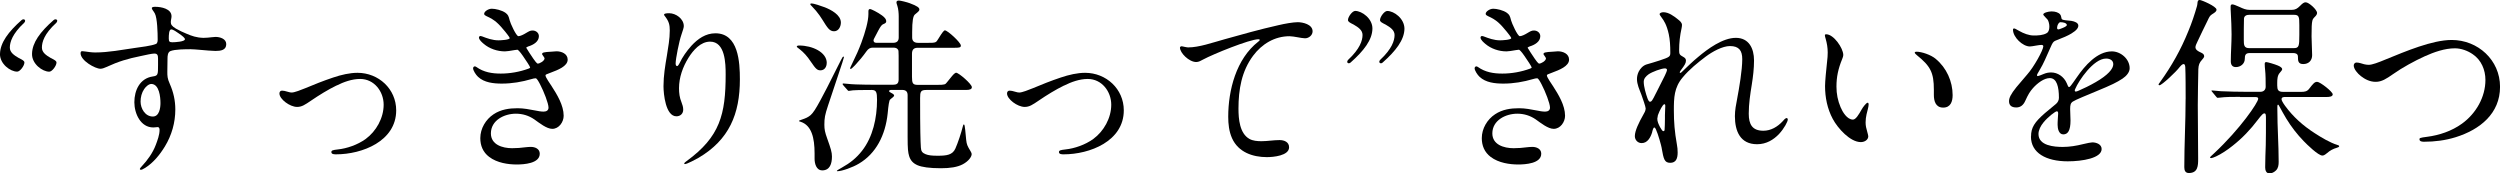
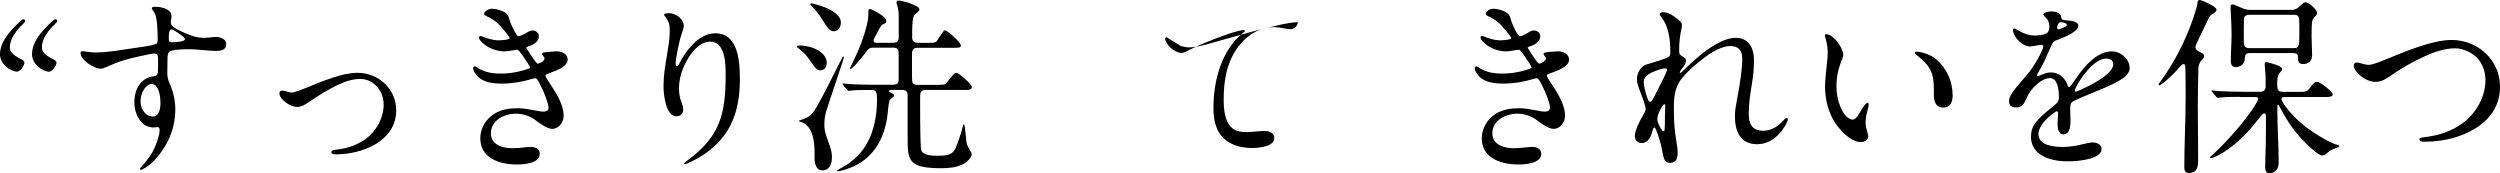
<svg xmlns="http://www.w3.org/2000/svg" id="_レイヤー_2" viewBox="0 0 554.15 38.39">
  <g id="_デザイン">
    <path d="M0,11.97c.04-2.52,1.89-4.96,4.79-7.52.13-.13.29-.17.42-.17.34,0,.54.38.12.8-2.56,2.39-3.15,4.24-3.15,5.46,0,1.05.88,1.68,1.97,2.31.84.42,1.26.63,1.26,1.01,0,.71-.97,2.02-1.6,2.02-1.51,0-3.82-1.68-3.82-3.91ZM7.1,11.93c.04-2.48,1.81-4.87,4.79-7.48.13-.13.29-.17.42-.17.21,0,.38.13.38.34,0,.04-.04.08-.04.13,0,.08-.08.21-.21.34-2.65,2.44-3.15,4.24-3.15,5.46,0,1.05.88,1.68,1.97,2.31.84.42,1.26.63,1.26,1.01,0,.71-.97,2.02-1.6,2.02-1.51,0-3.87-1.72-3.82-3.95Z" />
    <path d="M18.19,11.34c.25,0,1.09.13,1.72.21.29.04.84.08,1.18.08,2.98,0,5.92-.59,8.86-1.01,1.18-.17,3.65-.46,4.62-.88.38-.17.38-.71.38-1.05,0-1.34-.08-4.7-.63-5.71-.29-.55-.67-.88-.67-1.18s.59-.29.8-.29c1.26,0,3.57.42,3.57,2.1,0,.21-.04.42-.08.63s-.08.46-.08.67c0,.5.21.88,1.13,1.43.8.46,1.64.84,2.35,1.13,1.18.5,2.18.88,3.78.92.67,0,1.26-.08,1.72-.13.42-.04.76-.08.92-.08,1.01,0,2.39.42,2.39,1.6,0,1.34-1.22,1.51-2.39,1.51-.67,0-2.14-.13-3.49-.25-.63-.04-1.34-.13-1.97-.13-1.13,0-3.53,0-4.54.42-.59.25-.63,1.09-.63,1.64,0,.97-.04,1.93-.04,2.9s0,1.51.55,2.73c.8,1.81,1.22,3.65,1.22,5.67,0,2.9-.8,5.71-2.31,8.19-1.13,1.85-2.56,3.61-4.37,4.75-.63.38-.76.42-.97.42-.12,0-.21-.04-.21-.17s.25-.42.38-.55c1.34-1.43,2.48-3.02,3.15-4.79.38-1.01.84-2.23.84-3.32,0-.29-.08-.63-.42-.63-.21,0-.63.08-.97.08-2.81,0-4.2-3.07-4.2-5.59,0-2.65,1.22-5.29,4.07-5.71,1.18-.17,1.18-.38,1.18-2.56v-1.39c0-.76-.13-1.13-.84-1.13-.5,0-2.02.34-2.98.55-2.9.59-4.91,1.18-7.64,2.44-.38.17-.88.38-1.3.38-1.18,0-4.41-1.81-4.41-3.44,0-.29.12-.46.34-.46ZM33.56,18.61c-.63,0-1.26.63-1.6,1.13-.55.8-.8,1.81-.8,2.77,0,1.55,1.01,3.32,2.73,3.32,1.43,0,1.68-1.93,1.68-2.98,0-1.3-.25-4.2-2.02-4.24ZM37.42,8.57c0,.55.08.8.76.8.63,0,2.81-.13,2.81-.67,0-.29-.5-.71-1.43-1.34-.34-.25-1.18-.84-1.6-.84-.5,0-.55,1.18-.55,2.06Z" />
    <path d="M74.59,18.95c-1.89.92-3.86,2.14-5.59,3.32-1.43.97-2.1,1.43-3.15,1.43-1.6,0-3.91-1.72-3.91-2.98,0-.38.21-.63.59-.63.29,0,.71.08,1.39.29.25.08.5.13.76.13.59,0,2.1-.59,3.02-.97,1.81-.76,3.99-1.64,6.13-2.35,1.85-.63,3.74-1.05,5.42-1.05,4.66,0,8.57,3.57,8.57,8.32,0,6.85-7.56,9.75-13.32,9.75-.38,0-1.05,0-1.05-.5,0-.38.34-.46,1.47-.59,1.97-.21,4.33-1.01,6.13-2.31,2.35-1.72,3.99-4.66,3.99-7.6s-2.1-5.71-5.21-5.71c-1.81,0-3.65.67-5.25,1.47Z" />
    <path d="M108.95,1.93c.88,0,2.31.34,3.11.92.55.42.67.67.92,1.68.12.55,1.43,3.49,1.93,3.49.42,0,1.18-.38,1.64-.67.71-.42.97-.59,1.51-.59.71,0,1.39.5,1.39,1.26,0,1.22-1.22,1.93-2.35,2.27-.13.04-.46.21-.46.29s1.3,2.02,1.55,2.39c.25.38.8,1.13,1.01,1.13.42,0,1.51-.59,1.51-1.18,0-.08-.12-.25-.38-.63-.08-.13-.17-.21-.17-.29,0-.34.29-.46,2.14-.55.34,0,.71-.08,1.05-.08,1.13,0,2.48.55,2.48,1.85,0,1.47-2.23,2.31-3.7,2.86-1.05.38-1.22.46-1.22.63,0,.46,1.09,1.93,1.34,2.35,1.22,1.89,2.69,4.28,2.69,6.6,0,1.39-1.05,2.9-2.52,2.9-1.26,0-2.86-1.3-3.99-2.1-1.22-.84-2.61-1.26-4.08-1.26-2.6,0-5.54,1.47-5.54,4.37,0,2.48,2.52,3.28,4.7,3.28,1.01,0,2.02-.08,2.98-.21.38-.04.8-.08,1.18-.08.92,0,1.97.42,1.97,1.51,0,2.18-3.53,2.39-5.12,2.39-1.85,0-4.33-.34-6.09-1.68-1.39-1.05-1.97-2.52-1.97-4.16,0-2.14,1.22-4.16,2.94-5.29,1.64-1.09,3.49-1.34,5.33-1.34,1.34,0,2.6.25,3.91.5.63.13,1.26.25,1.85.25s1.09-.25,1.09-.88c0-.92-1.01-3.53-1.89-5.21-.38-.71-.71-1.3-.97-1.3s-.59.08-.88.17c-2.14.63-4.33,1.01-6.6,1.01-1.85,0-3.91-.21-5.29-1.51-.46-.42-1.09-1.39-1.09-1.89,0-.21.17-.42.38-.42.08,0,.21.04.34.13,1.64,1.18,3.49,1.47,5.42,1.47,2.06,0,4.2-.38,6.13-1.09.13-.04.38-.17.38-.25,0-.21-.97-1.64-1.6-2.56-.71-1.05-1.13-1.39-1.22-1.39-.17,0-.38.04-.63.08-.97.17-1.72.29-2.14.29-1.68,0-3.44-.59-4.71-1.68-.34-.29-1.05-.88-1.05-1.39,0-.17.13-.34.34-.34.08,0,.21.04.34.08,1.09.42,2.31.88,3.66.88.34,0,2.48-.08,2.48-.5,0-.17-.8-1.18-1.01-1.43-1.43-1.72-2.18-2.56-4.16-3.44-.25-.13-.5-.25-.5-.5,0-.55.97-1.13,1.64-1.13Z" />
    <path d="M151.66,36.25c0-.17.38-.42.54-.55,7.39-5.38,8.65-10.33,8.65-19.2,0-2.39-.08-7.27-3.45-7.27-2.1,0-3.74,1.89-4.79,3.57-1.26,2.02-2.1,4.37-2.1,6.76,0,1.09.13,2.1.55,3.11.21.55.38,1.05.38,1.64,0,.88-.63,1.47-1.51,1.47-2.39,0-2.86-4.96-2.86-6.68,0-2.31.38-4.58.76-6.81.29-1.85.63-3.65.63-5.54,0-1.22-.17-1.97-1.01-3.07-.13-.17-.25-.29-.25-.46,0-.21.5-.29,1.13-.29,1.47,0,3.24,1.22,3.24,2.86,0,.29-.17.88-.55,1.97-.46,1.3-1.26,5.25-1.26,6.3,0,.21.04.59.34.59.17,0,.42-.42.5-.59.67-1.43,1.6-2.73,2.65-3.91,1.43-1.55,3.15-2.77,5.33-2.77,5.12,0,5.42,6.43,5.42,10.21,0,7.69-2.39,13.4-9.16,17.39-.59.34-2.56,1.39-3.02,1.39-.08,0-.17-.04-.17-.13Z" />
    <path d="M183.25,13.95c0,.84-.46,1.64-1.39,1.64-.67,0-1.01-.25-2.14-1.93-.8-1.22-1.6-2.06-2.39-2.69-.67-.5-.71-.55-.71-.63,0-.17.17-.25.55-.25,2.86,0,6.09,1.47,6.09,3.86ZM182.24,37.76c-1.3,0-1.68-1.51-1.68-2.56v-1.18c0-3.49-.67-6.22-3.07-7.02-.25-.08-.38-.08-.38-.21s1.09-.38,1.72-.71c.63-.34,1.05-.59,1.76-1.68.55-.8,1.89-3.32,2.73-4.96l3.07-6.09c.34-.67.42-.8.59-.8.08,0,.08.08.08.17s-.54,1.81-1.05,3.28c-.67,2.02-1.6,4.83-2.48,7.44-.67,2.02-.8,2.73-.8,4.2,0,1.05.13,1.68.63,3.07.8,2.23,1.05,3.02,1.05,3.99,0,1.6-.46,3.07-2.18,3.07ZM182.78,1.6c1.39.55,3.61,1.68,3.61,3.4,0,.88-.5,1.93-1.51,1.93s-1.47-.76-2.61-2.6c-.34-.55-.8-1.22-1.39-1.93-.25-.29-.8-.88-.92-1.01-.29-.29-.34-.34-.34-.46s.08-.17.29-.17c.42,0,2.14.55,2.86.84ZM197.95,9.49c.84,0,1.26-.38,1.26-1.18V3.61c0-.63-.08-1.64-.29-2.27-.17-.5-.21-.67-.21-.8,0-.25.13-.42.55-.42.34,0,1.85.38,2.39.59,1.72.63,2.14,1.01,2.14,1.39,0,.25-.08.38-1.01,1.13-.38.34-.59,1.39-.59,3.91v1.18c0,.8.46,1.18,1.34,1.18h2.06c1.85,0,1.89-.04,2.39-.88.92-1.51,1.26-1.89,1.47-1.89.59,0,3.53,2.69,3.53,3.36,0,.42-.25.5-1.34.5h-8.19c-.84,0-1.3.34-1.3,1.34v5.12c0,1.39.17,1.76,1.26,1.76h4.37c1.64,0,1.76-.08,2.14-.59l1.13-1.39c.46-.55.76-.71.88-.71.59,0,3.49,2.52,3.49,3.19,0,.42-.34.63-1.3.63h-8.78c-1.26,0-1.39.38-1.39,1.81,0,7.14.08,9.58.17,10.96.04.84.34,1.18,1.05,1.47.63.25,1.34.34,2.65.34,2.02,0,3.32-.17,3.95-1.6.55-1.22,1.3-3.49,1.64-4.87.08-.34.12-.46.25-.46s.21.38.29,1.22l.21,2.18c.12,1.05.25,1.34.97,2.52.17.29.25.5.25.63,0,.63-.71,1.6-1.97,2.27-1.18.63-2.81.88-4.83.88-2.56,0-4.24-.25-5.21-.67-.97-.42-1.55-1.05-1.85-2.02-.25-.84-.34-1.55-.34-4.29v-9.2c0-.76-.34-1.18-1.22-1.18h-2.44c-.25,0-.46.13-.46.25s.21.29.5.42c.42.21.63.38.63.59,0,.13-.25.38-.8.8-.21.17-.25.29-.38,1.01-.08.5-.17,1.22-.25,2.14-.5,4.83-2.6,8.91-6.38,11.13-1.39.84-3.78,1.68-4.75,1.68-.04,0-.13,0-.13-.08s.34-.29,1.09-.71c1.89-1.05,3.23-2.14,4.49-3.74,2.39-3.07,3.32-7.23,3.32-11.3,0-1.68-.17-2.18-1.18-2.18-2.52,0-3.82.04-4.16.08l-.92.13c-.13,0-.21-.08-.42-.34l-.71-.8c-.21-.25-.25-.34-.25-.38,0-.08.08-.13.17-.13l.92.08c.29.04,1.47.13,1.81.13,1.22.04,2.94.08,4.87.08h3.32c.88,0,1.34-.21,1.34-1.18v-5.25c0-1.01-.04-1.22-.13-1.34-.21-.34-.55-.46-1.05-.46h-4.54c-.63,0-1.01.25-1.43.84-.71,1.01-1.68,2.18-2.52,3.07-.63.67-.84.8-.97.8-.08,0-.13-.04-.13-.13,0-.04.13-.34.59-1.3.76-1.55,1.3-2.73,1.93-4.41.84-2.27,1.55-4.75,1.55-6.3v-.63c0-.34.13-.5.38-.5.21,0,1.68.71,2.65,1.43.63.46.92.88.92,1.26,0,.29-.13.46-.59.63-.42.17-.63.46-1.18,1.47l-.92,1.76c-.08.17-.13.29-.13.38,0,.34.21.55.55.55h3.74Z" />
-     <path d="M235.87,18.95c-1.89.92-3.86,2.14-5.59,3.32-1.43.97-2.1,1.43-3.15,1.43-1.6,0-3.91-1.72-3.91-2.98,0-.38.21-.63.59-.63.29,0,.71.08,1.39.29.25.08.5.13.76.13.59,0,2.1-.59,3.02-.97,1.81-.76,3.99-1.64,6.13-2.35,1.85-.63,3.74-1.05,5.42-1.05,4.66,0,8.57,3.57,8.57,8.32,0,6.85-7.56,9.75-13.32,9.75-.38,0-1.05,0-1.05-.5,0-.38.34-.46,1.47-.59,1.97-.21,4.33-1.01,6.13-2.31,2.35-1.72,3.99-4.66,3.99-7.6s-2.1-5.71-5.21-5.71c-1.81,0-3.65.67-5.25,1.47Z" />
-     <path d="M261.83,10.25c.21,0,.46.08.71.13.21.04.63.13.8.13,2.44,0,5.38-1.05,8.11-1.81,3.78-1.05,7.73-2.18,11.89-3.11,1.43-.34,3.28-.67,4.33-.67s3.28.46,3.28,2.02c0,.88-.84,1.55-1.68,1.55-.38,0-1.09-.13-1.76-.25-.46-.08-1.22-.21-1.68-.21-3.28,0-6.13,1.72-8.07,4.33-2.56,3.44-3.24,7.52-3.24,11.72,0,2.27.25,5.5,2.44,6.72.76.42,1.76.5,2.65.5,1.34,0,2.69-.25,4.03-.25,1.01,0,2.1.42,2.1,1.6,0,1.89-3.57,2.18-4.92,2.18-3.15,0-6.34-1.09-7.73-4.2-.67-1.51-.84-3.15-.84-4.75,0-5.88,1.76-12.81,6.64-16.63.17-.13.34-.25.34-.42,0-.08-.13-.13-.29-.13-1.93,0-10,3.28-12.27,4.5-.46.25-.96.55-1.51.55-1.6,0-3.61-2.02-3.61-3.19,0-.21.21-.29.29-.29Z" />
-     <path d="M299,14.03c-.21,0-.38-.13-.38-.34,0-.04.04-.08.04-.13,0-.08.08-.21.21-.34,2.56-2.39,3.15-4.24,3.15-5.46,0-1.05-.88-1.68-1.97-2.31-.84-.42-1.26-.63-1.26-1.01,0-.71.97-2.02,1.6-2.02,1.51,0,3.87,1.72,3.82,3.95-.04,2.48-1.93,4.91-4.83,7.48-.13.13-.25.17-.38.17ZM306.1,14.03c-.34,0-.55-.38-.13-.8,2.56-2.39,3.15-4.24,3.15-5.46,0-1.05-.88-1.68-1.97-2.31-.84-.42-1.26-.63-1.26-1.01,0-.71.97-2.02,1.6-2.02,1.51,0,3.82,1.68,3.82,3.95-.04,2.48-1.93,4.91-4.83,7.48-.13.13-.25.17-.38.17Z" />
+     <path d="M261.83,10.25c.21,0,.46.08.71.13.21.04.63.13.8.13,2.44,0,5.38-1.05,8.11-1.81,3.78-1.05,7.73-2.18,11.89-3.11,1.43-.34,3.28-.67,4.33-.67c0,.88-.84,1.55-1.68,1.55-.38,0-1.09-.13-1.76-.25-.46-.08-1.22-.21-1.68-.21-3.28,0-6.13,1.72-8.07,4.33-2.56,3.44-3.24,7.52-3.24,11.72,0,2.27.25,5.5,2.44,6.72.76.42,1.76.5,2.65.5,1.34,0,2.69-.25,4.03-.25,1.01,0,2.1.42,2.1,1.6,0,1.89-3.57,2.18-4.92,2.18-3.15,0-6.34-1.09-7.73-4.2-.67-1.51-.84-3.15-.84-4.75,0-5.88,1.76-12.81,6.64-16.63.17-.13.34-.25.34-.42,0-.08-.13-.13-.29-.13-1.93,0-10,3.28-12.27,4.5-.46.25-.96.55-1.51.55-1.6,0-3.61-2.02-3.61-3.19,0-.21.21-.29.29-.29Z" />
    <path d="M330.92,1.93c.88,0,2.31.34,3.11.92.55.42.67.67.92,1.68.13.55,1.43,3.49,1.93,3.49.42,0,1.18-.38,1.64-.67.71-.42.97-.59,1.51-.59.71,0,1.39.5,1.39,1.26,0,1.22-1.22,1.93-2.35,2.27-.13.04-.46.21-.46.29s1.3,2.02,1.55,2.39c.25.38.8,1.13,1.01,1.13.42,0,1.51-.59,1.51-1.18,0-.08-.13-.25-.38-.63-.08-.13-.17-.21-.17-.29,0-.34.29-.46,2.14-.55.34,0,.71-.08,1.05-.08,1.13,0,2.48.55,2.48,1.85,0,1.47-2.23,2.31-3.7,2.86-1.05.38-1.22.46-1.22.63,0,.46,1.09,1.93,1.34,2.35,1.22,1.89,2.69,4.28,2.69,6.6,0,1.39-1.05,2.9-2.52,2.9-1.26,0-2.86-1.3-3.99-2.1-1.22-.84-2.6-1.26-4.07-1.26-2.6,0-5.54,1.47-5.54,4.37,0,2.48,2.52,3.28,4.71,3.28,1.01,0,2.02-.08,2.98-.21.38-.04.8-.08,1.18-.08.92,0,1.97.42,1.97,1.51,0,2.18-3.53,2.39-5.12,2.39-1.85,0-4.33-.34-6.09-1.68-1.39-1.05-1.97-2.52-1.97-4.16,0-2.14,1.22-4.16,2.94-5.29,1.64-1.09,3.49-1.34,5.33-1.34,1.34,0,2.6.25,3.91.5.63.13,1.26.25,1.85.25s1.09-.25,1.09-.88c0-.92-1.01-3.53-1.89-5.21-.38-.71-.71-1.3-.97-1.3s-.59.08-.88.17c-2.14.63-4.33,1.01-6.59,1.01-1.85,0-3.91-.21-5.29-1.51-.46-.42-1.09-1.39-1.09-1.89,0-.21.17-.42.38-.42.08,0,.21.04.34.13,1.64,1.18,3.49,1.47,5.42,1.47,2.06,0,4.2-.38,6.13-1.09.13-.04.38-.17.38-.25,0-.21-.97-1.64-1.6-2.56-.71-1.05-1.13-1.39-1.22-1.39-.17,0-.38.04-.63.08-.97.17-1.72.29-2.14.29-1.68,0-3.44-.59-4.7-1.68-.34-.29-1.05-.88-1.05-1.39,0-.17.13-.34.34-.34.08,0,.21.04.34.08,1.09.42,2.31.88,3.65.88.34,0,2.48-.08,2.48-.5,0-.17-.8-1.18-1.01-1.43-1.43-1.72-2.18-2.56-4.16-3.44-.25-.13-.5-.25-.5-.5,0-.55.96-1.13,1.64-1.13Z" />
    <path d="M368.34,32.85c-.08-.5-.8-3.15-1.3-4.2-.13-.25-.21-.38-.34-.38s-.21.13-.29.34c-.13.29-.17.63-.21.76-.34,1.09-1.01,2.35-2.31,2.35-.88,0-1.51-.71-1.51-1.55,0-1.18.88-2.98,1.85-4.7.25-.42.55-.92.55-1.43,0-.38-.71-2.39-.97-3.11-.42-1.09-.96-2.23-.96-3.4,0-.55.12-1.09.38-1.64.34-.67.92-1.34,1.72-1.6.97-.29,1.93-.55,2.9-.88,2.31-.76,2.39-.88,2.39-1.76,0-1.55-.08-2.86-.34-4.07-.21-.97-.5-1.81-.76-2.35-.21-.46-.55-1.01-1.09-1.72-.17-.21-.17-.29-.17-.38,0-.29.5-.42.84-.42,1.13,0,2.31.84,3.23,1.6.38.29.88.71.88,1.22,0,.21-.04.46-.08.67-.38,1.72-.55,3.28-.55,4.92,0,.84.08,1.05.88,1.47.38.21.63.42.63.84,0,.55-.25.97-1.13,2.14-.08.08-.25.38-.25.46s.04.13.13.13c.13,0,.29-.17.38-.25,1.22-1.18,2.39-2.31,3.57-3.28,2.14-1.81,5.46-4.24,8.36-4.24s4.03,2.35,4.03,5c0,1.81-.21,3.57-.5,5.38-.34,2.1-.67,4.24-.67,6.43,0,2.39.8,3.78,3.24,3.78,1.68,0,3.15-.88,4.28-2.1.17-.21.59-.71.88-.71.17,0,.25.17.25.34,0,.42-.76,1.93-1.97,3.23-1.18,1.22-2.77,2.23-4.83,2.23-3.74,0-4.92-2.9-4.92-6.22,0-1.3.25-2.6.5-3.86.46-2.44,1.13-6.34,1.13-8.78,0-1.89-.71-2.9-2.73-2.9-1.64,0-3.87,1.22-5.38,2.35-1.72,1.3-3.61,2.81-5.08,4.58-1.93,2.27-1.97,4.54-1.97,7.35,0,2.6.17,4.7.67,7.52.12.59.17,1.18.17,1.81,0,1.26-.34,2.27-1.64,2.27s-1.47-.84-1.89-3.19ZM367.04,20.71l1.97-3.91c.17-.34.5-1.09.5-1.3,0-.25-.25-.34-.46-.34-.8,0-2.81.76-3.61,1.3-.63.46-1.09.97-1.09,1.68,0,1.09.5,2.73.8,3.57.17.46.34.84.59.84.34,0,.54-.29,1.3-1.85ZM368.97,28.82c.04-.42.08-1.76.08-2.48v-.8c0-.76.08-1.6.08-2.1,0-.17-.04-.34-.21-.34-.34,0-1.09,1.47-1.43,2.44-.08.34-.13.63-.13.76,0,.25.04.59.17.92.25.67.63,1.34.84,1.6.12.17.21.25.38.25.08,0,.21-.08.21-.25Z" />
    <path d="M404.8,7.6c1.68,0,3.74,3.07,3.78,4.54,0,.34-.12.63-.25.97-.88,2.14-1.26,3.95-1.26,6.09,0,1.6.29,3.11.92,4.58.42,1.01,1.43,2.73,2.73,2.73.63,0,1.26-1.05,1.97-2.31.21-.38.97-1.43,1.3-1.43.17,0,.21.21.21.38,0,.5-.29,1.47-.46,2.18-.13.59-.21,1.18-.21,1.81,0,.71.13,1.3.38,2.14.08.29.21.76.21.92,0,.84-.88,1.3-1.64,1.3-2.39,0-5.12-3.07-6.22-5.12-1.22-2.27-1.72-4.79-1.72-7.31,0-.97.25-3.61.46-5.5.08-.63.13-1.26.13-1.93,0-1.05-.17-2.06-.46-3.07-.08-.25-.17-.55-.17-.8,0-.13.17-.17.29-.17ZM429.08,13.06c2.39,1.97,3.74,5,3.74,8.02,0,1.39-.42,2.77-2.1,2.77s-2.06-1.47-2.06-2.81v-1.13c0-3.86-.76-5.25-3.78-7.69-.17-.13-.46-.42-.46-.55,0-.17.25-.21.38-.21,1.13,0,3.19.67,4.29,1.6Z" />
    <path d="M450.2,30.25c0-1.97.76-3.15,3.07-5.17l2.48-2.06c.38-.34.63-.8.63-1.34,0-2.39-.46-4.37-2.02-4.37-1.26,0-2.73,1.09-3.74,2.23-.67.76-1.05,1.39-1.68,2.77-.46,1.05-1.13,1.51-2.02,1.51-1.09,0-1.6-.5-1.6-1.39,0-.71.38-1.55,1.64-3.11,1.26-1.51,1.81-2.14,2.39-2.81,1.47-1.64,3.57-5.42,3.57-6.26,0-.25-.25-.29-.46-.29-.17,0-.55.04-1.05.13-.67.13-1.26.21-1.47.21-1.6,0-3.74-2.06-3.74-3.7,0-.17.04-.29.25-.29.13,0,.34.08,1.13.55.97.55,2.14,1.01,3.23,1.01.88,0,2.1-.04,2.9-.55.46-.29.55-.92.55-1.47,0-.25-.04-.59-.13-.88-.17-.55-.21-.59-.63-1.01-.5-.5-.59-.67-.59-.76,0-.34,1.05-.67,1.85-.67.84,0,1.55.25,1.89.67.13.17.21.34.25.63.08.5.13.55,1.01.67.25.04.97.08,1.26.13.71.13,1.51.42,1.51,1.05,0,.5-.38,1.05-1.55,1.76-.84.5-1.64.84-3.57,1.6-.42.17-.63.5-1.01,1.39-1.05,2.39-1.64,3.74-2.27,4.79-.67,1.13-.76,1.3-.76,1.47,0,.13.08.17.21.17.08,0,.71-.21,1.26-.46.59-.25,1.09-.34,1.68-.34,1.43,0,2.81.92,3.45,2.39l.21.5c.08.21.17.34.29.34s.25-.08.46-.38c.25-.34.67-.88,1.26-1.76,1.76-2.56,4.5-5.76,7.77-5.76,1.97,0,3.95,1.68,3.95,3.74,0,.88-.71,1.72-1.6,2.31-1.3.84-2.27,1.34-5.84,2.81l-3.02,1.26c-1.01.42-1.89.84-2.14,1.01-.5.34-.59.76-.59,1.68,0,.5.08,2.14.08,2.52,0,2.23-.59,3.07-1.6,3.07s-1.26-1.3-1.26-2.1c0-.21,0-.71.04-1.22l.08-1.3c0-.34-.08-.5-.29-.5-.34,0-1.97,1.26-2.94,2.44-.67.8-1.13,1.76-1.13,2.6,0,2.6,3.49,2.86,5.38,2.86,1.51,0,3.02-.25,4.54-.63.8-.21,1.76-.38,2.02-.38.88,0,2.06.42,2.06,1.47,0,2.02-4.24,2.73-7.52,2.73-4.79,0-8.15-1.85-8.15-5.5ZM456.71,6.39c.17-.04.63-.25.84-.34.42-.21.59-.38.59-.5,0-.25-.29-.5-.92-.59-.25-.04-.34-.04-.5-.04s-.34.13-.46.34c-.21.29-.29.71-.29.92s.13.34.25.34.25-.04.5-.13ZM460.7,20.12c.92-.38,2.65-1.22,3.86-1.93,2.69-1.55,3.87-2.94,3.87-3.95,0-.92-.8-1.26-1.6-1.26-2.81,0-6.09,4.96-6.81,6.68-.13.25-.13.34-.13.42,0,.13.08.21.21.21.25,0,.46-.13.59-.17Z" />
    <path d="M484.47,21.93c0-1.85,0-5.46-.08-7.06-.04-.5-.17-.67-.38-.67-.17,0-.46.17-.84.63-.8,1.09-3.99,4.07-4.5,4.07-.12,0-.21-.08-.21-.17,0-.04.08-.21.38-.59,2.48-3.44,4.58-7.14,6.22-11.22.76-1.81,1.39-3.7,1.93-5.59.08-.29.08-.5.12-.84.04-.29.17-.5.46-.5.42,0,3.74,1.43,3.74,2.14,0,.42-.34.63-1.01,1.05-.5.34-.59.59-1.01,1.47-.76,1.51-1.43,2.94-2.19,4.54-.21.42-.46.97-.46,1.26,0,.59.59.92,1.18,1.18.46.21.76.42.76.84,0,.21-.29.59-.5.8-.55.59-.76,1.13-.8,2.06-.04,2.65-.12,5.29-.12,7.98,0,3.95.08,7.94.08,11.89,0,1.51-.04,3.15-2.06,3.15-.8,0-1.01-.59-1.01-1.3,0-5.04.29-10.08.29-15.12ZM496.53,21.47c-1.68,0-3.19,0-4.49.17l-.46.04c-.13,0-.17-.04-.38-.29l-.8-.97c-.17-.21-.21-.25-.21-.29,0-.08.13-.08.17-.08l1.93.17c1.93.08,3.74.13,5.67.13h3.07c.71,0,1.18-.42,1.18-1.13,0-1.05,0-2.69-.13-3.78-.04-.34-.08-.84-.08-1.26,0-.21.04-.42.34-.42.25,0,1.85.46,2.56.76.71.29.97.59.97.8,0,.17-.21.5-.55.84-.5.55-.55,1.43-.55,2.18v.59c0,.97.21,1.43,1.26,1.43h4.12c.67,0,1.26-.08,1.72-.71.88-1.13,1.18-1.51,1.76-1.51.63,0,3.44,2.18,3.44,2.77,0,.5-.71.59-1.34.59h-9.12c-.38,0-.88,0-.88.5,0,.21.21.67.76,1.43,1.81,2.48,4.03,4.45,6.59,6.09,1.34.88,3.45,2.14,5,2.6.17.04.42.13.42.29s-.21.25-.5.34c-.88.25-1.55.63-2.18,1.18-.55.46-.8.55-1.05.55-.92,0-3.44-2.48-4.12-3.19-1.47-1.51-2.77-3.19-3.87-5-.5-.84-1.05-1.81-1.47-2.6-.17-.34-.29-.5-.34-.5-.17,0-.17.34-.17.42v.8c0,3.82.29,7.65.29,11.47,0,.67-.08,1.39-.59,1.89-.38.38-.92.67-1.43.67-.76,0-.97-.71-.97-1.34,0-1.64.08-3.32.13-4.96.04-1.76.04-3.53.04-5.88,0-.88-.04-1.13-.38-1.13-.25,0-.59.34-1.39,1.39-1.68,2.23-3.49,4.12-5.63,5.8-1.09.88-2.48,1.81-3.65,2.35-.42.21-.97.38-1.09.38s-.25-.04-.25-.17c0-.08.29-.34.92-.92,5.8-5.42,9.75-11.26,9.75-12.06,0-.38-.34-.38-.63-.38h-3.4ZM498.67,11.76c-.92,0-1.09.46-1.09,1.3,0,1.05-.92,1.81-1.97,1.81-.84,0-1.13-.55-1.13-1.3,0-1.97.17-3.99.17-5.97,0-1.3-.08-3.19-.17-4.83-.04-.46-.04-.92-.04-1.34,0-.25.08-.46.38-.46.25,0,.8.21,1.64.59.71.34,1.39.63,2.18.63h9.33c.8,0,1.26-.29,1.81-.84.59-.59.88-.84,1.3-.84.71,0,2.52,1.64,2.52,2.35,0,.29-.17.55-.42.8-.42.42-.55.59-.63.97-.13.55-.17,1.43-.17,3.44,0,1.39.13,2.77.13,4.16,0,1.18-.76,1.97-1.97,1.97-1.13,0-1.18-.71-1.18-1.64,0-.63-.5-.8-1.05-.8h-9.62ZM508.41,10.67c1.18,0,1.26-.42,1.26-2.94v-2.18c0-1.89-.08-2.27-1.26-2.27h-9.83c-.59,0-1.13.21-1.18.84-.04.71-.04,3.57-.04,4.66,0,1.22.04,1.89,1.22,1.89h9.83Z" />
    <path d="M523.28,16.84c-.71-.55-1.55-1.55-1.55-2.31,0-.38.25-.67.63-.67.55,0,1.18.25,1.68.38.34.08.67.13,1.01.13.76,0,2.1-.5,3.82-1.22,4.33-1.76,10.25-4.29,14.58-4.29,5.8,0,10.71,4.45,10.71,10.38s-4.45,9.49-9.83,11.17c-2.27.71-4.66,1.01-7.02,1.01-.38,0-1.01-.04-1.01-.55,0-.25.04-.34,1.72-.55,2.65-.34,5.42-1.26,7.69-2.9,3.15-2.27,5.21-5.92,5.21-9.7,0-2.23-.92-4.41-2.77-5.67-1.13-.8-2.61-1.34-3.99-1.34-2.27,0-4.62.84-6.68,1.76-2.23,1.01-5,2.52-7.02,3.95-1.51,1.05-2.52,1.72-3.87,1.72-1.26,0-2.35-.55-3.32-1.3Z" />
  </g>
</svg>